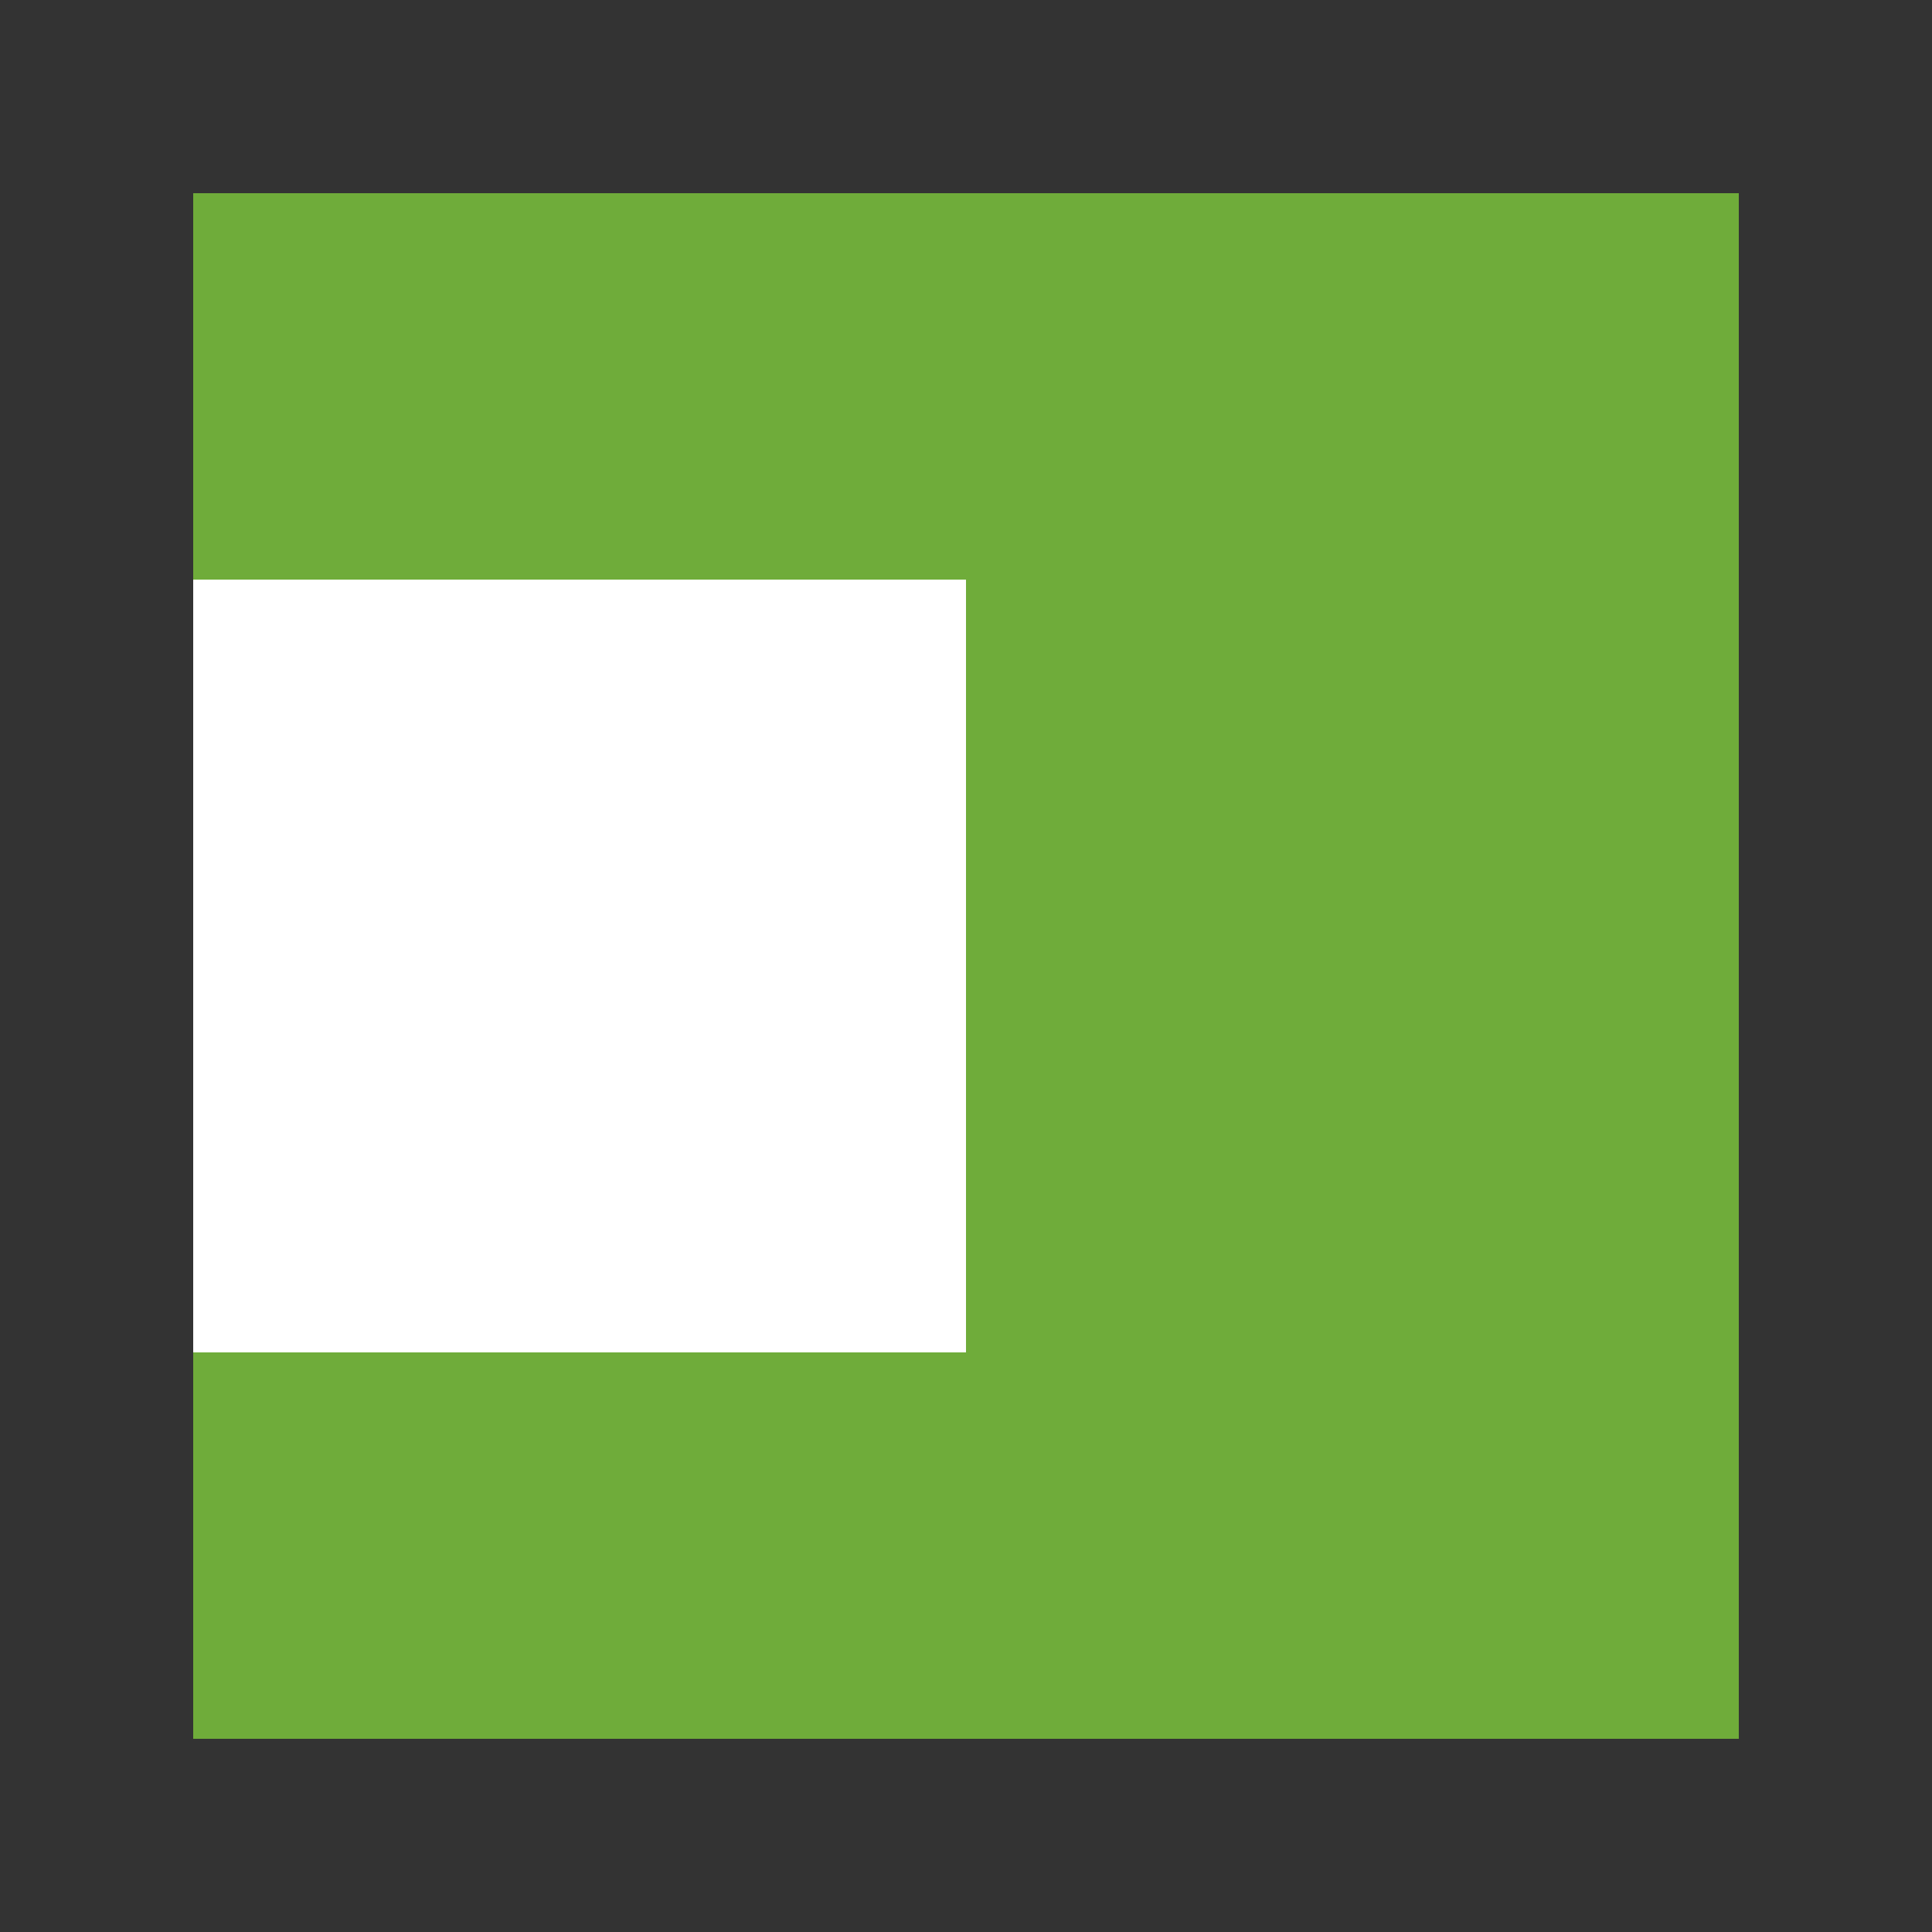
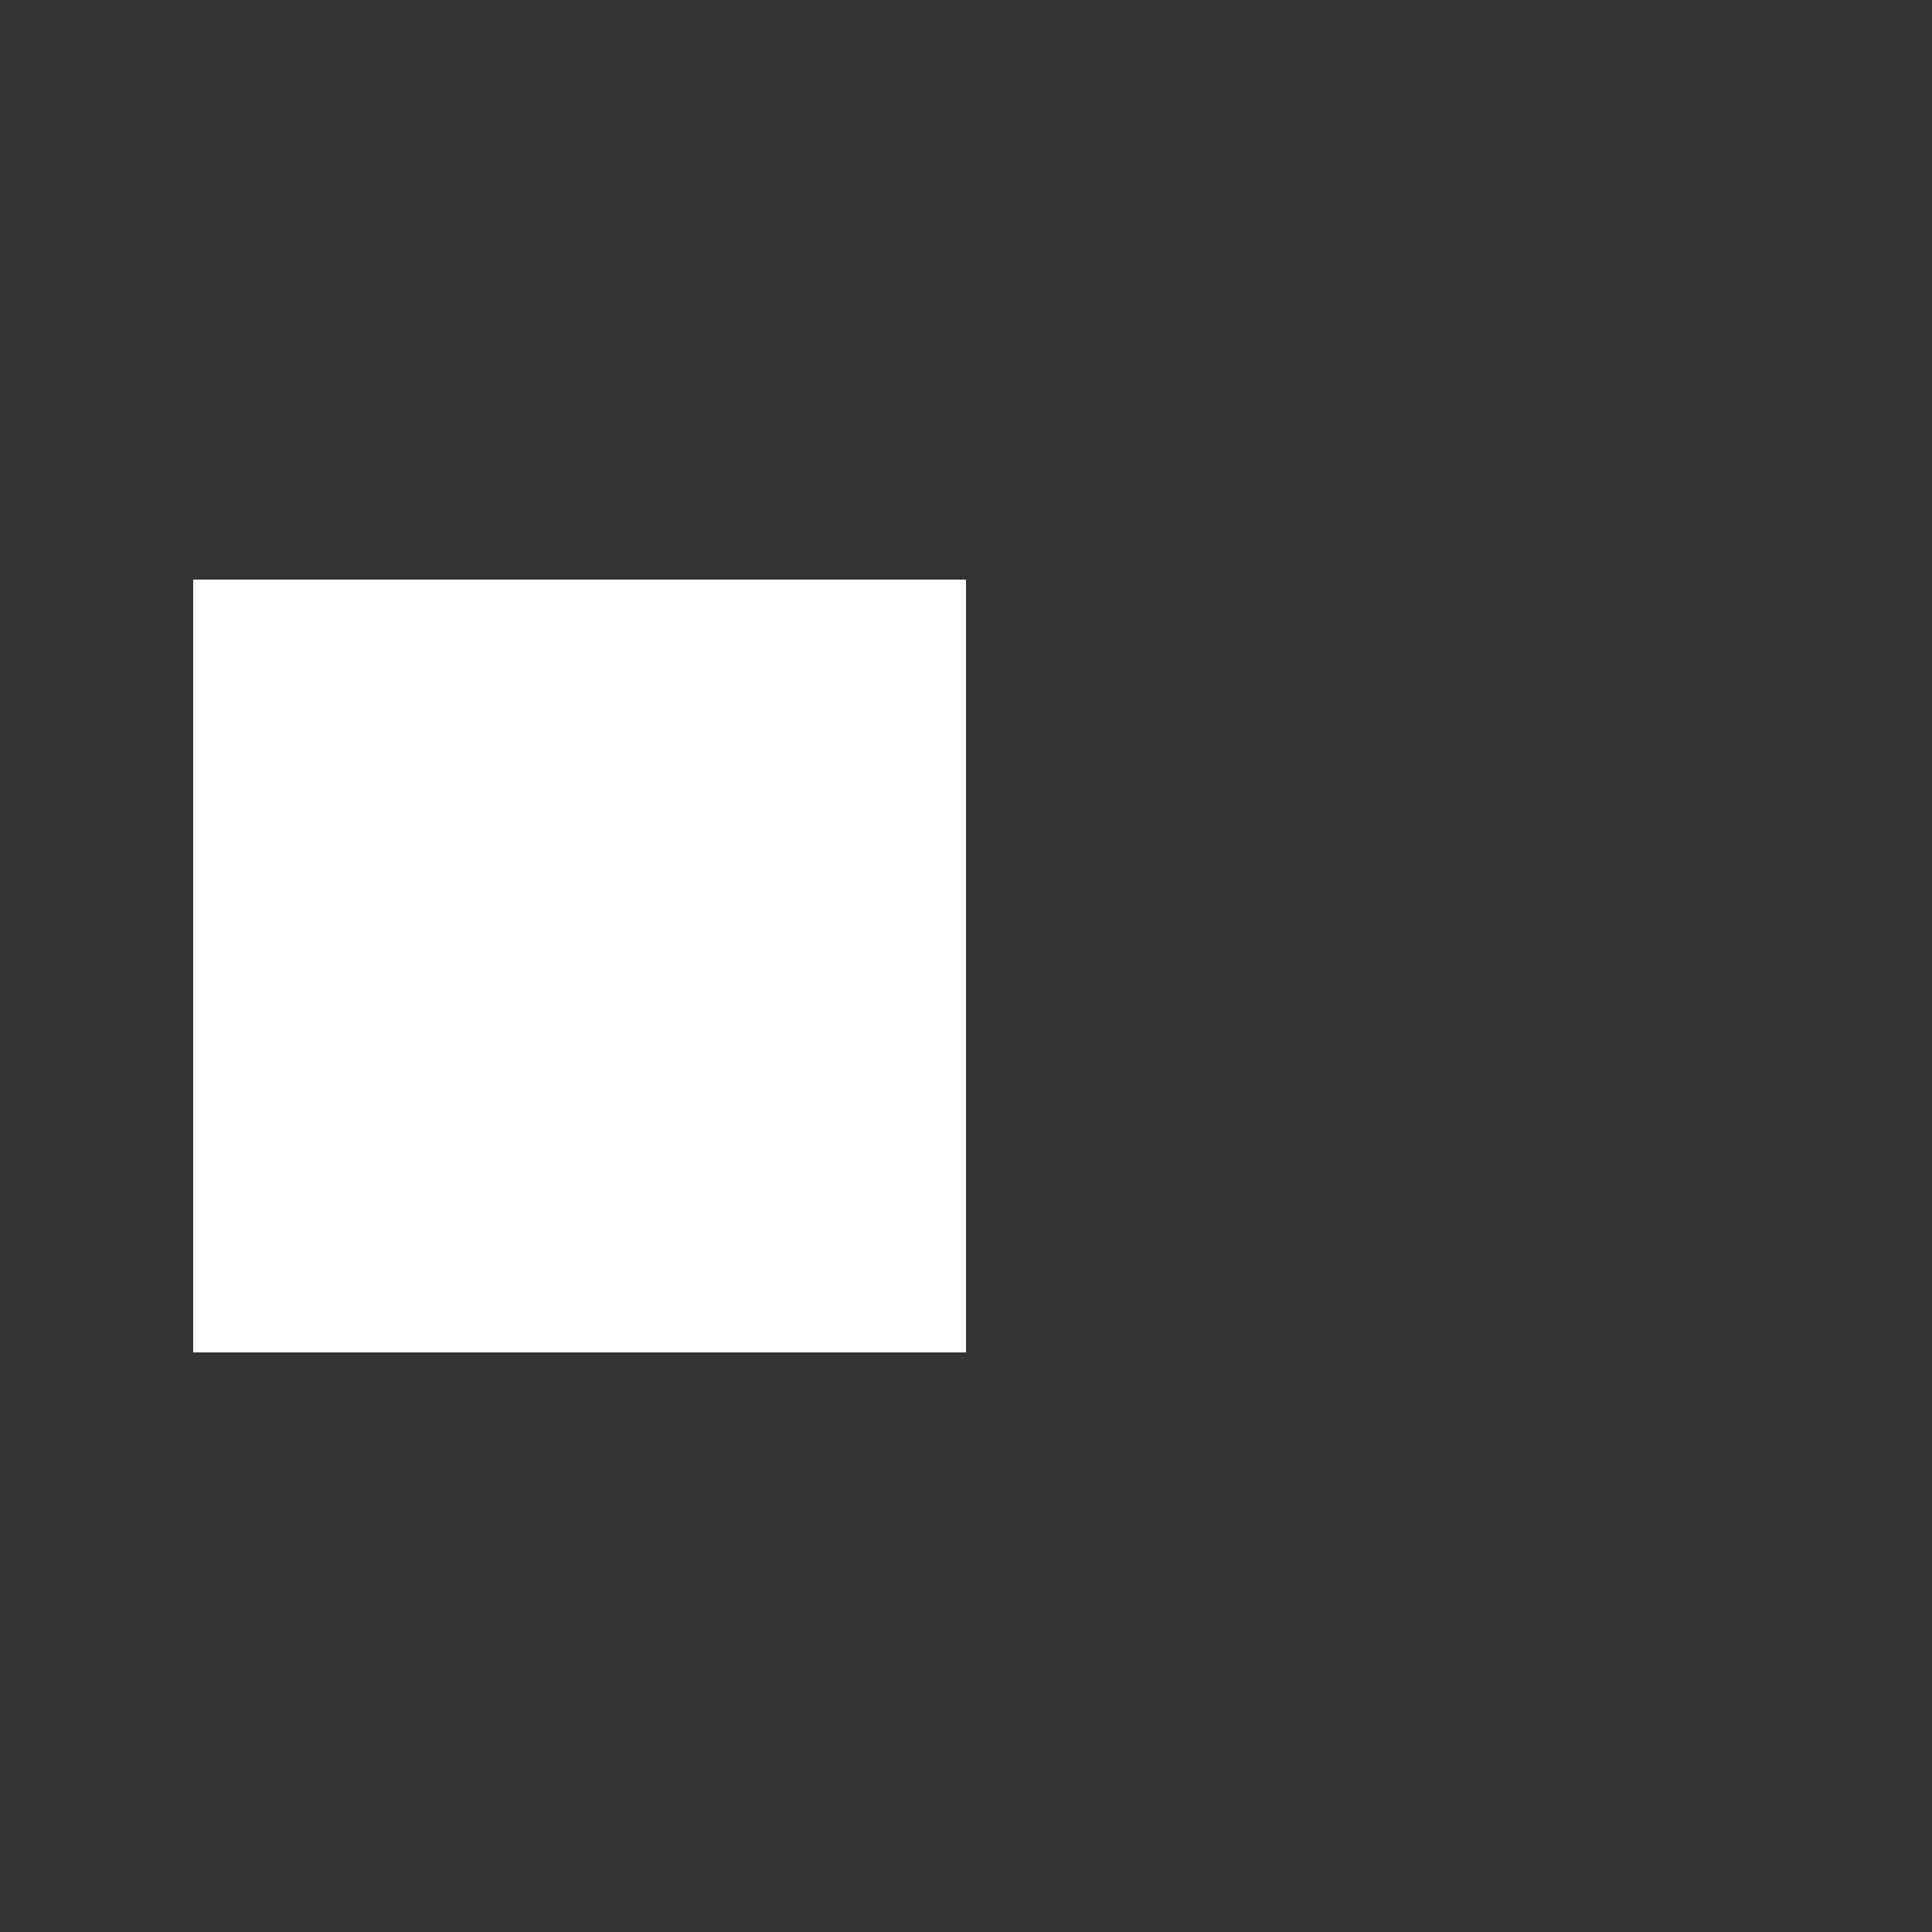
<svg xmlns="http://www.w3.org/2000/svg" width="40" height="40" viewBox="0 0 40 40" fill="none">
  <rect x="0" y="0" width="40" height="40" fill="#333333" stroke="none" />
-   <rect x="36" y="36" width="32" height="32" transform="rotate(-180 36 36)" fill="#6FAC3A" />
  <rect x="20" y="28" width="16" height="16" transform="rotate(-180 20 28)" fill="white" />
</svg>